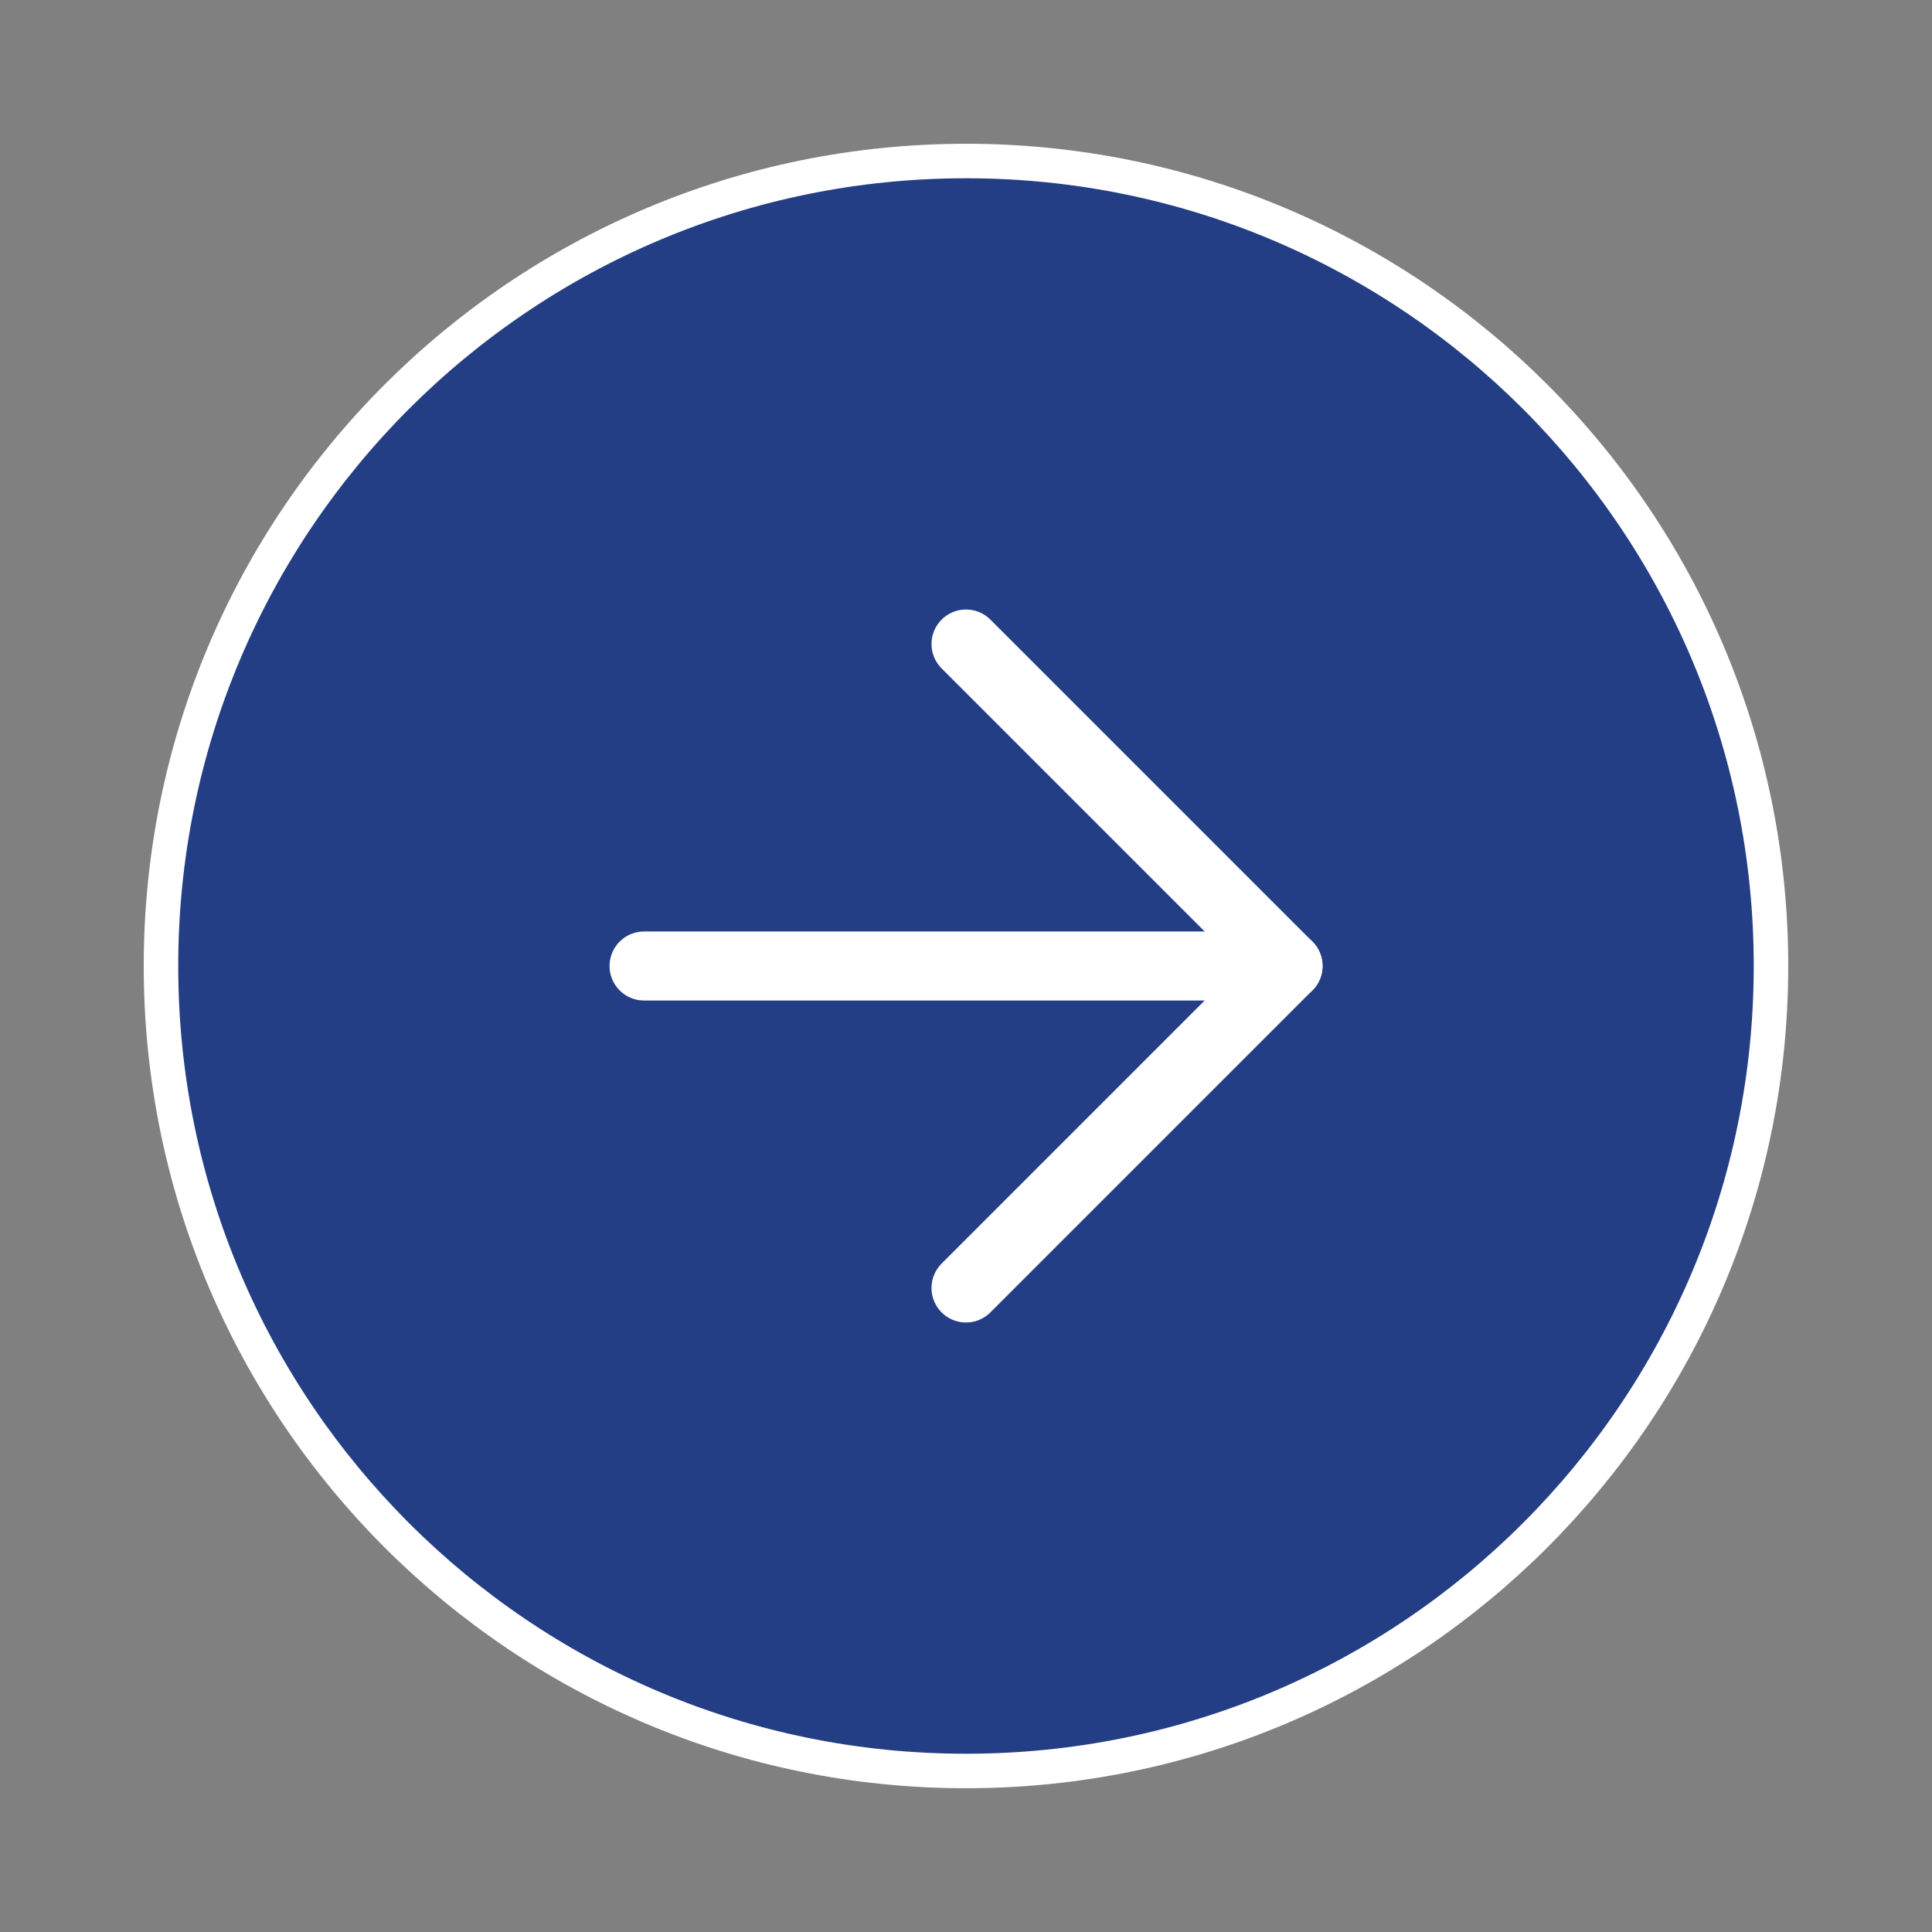
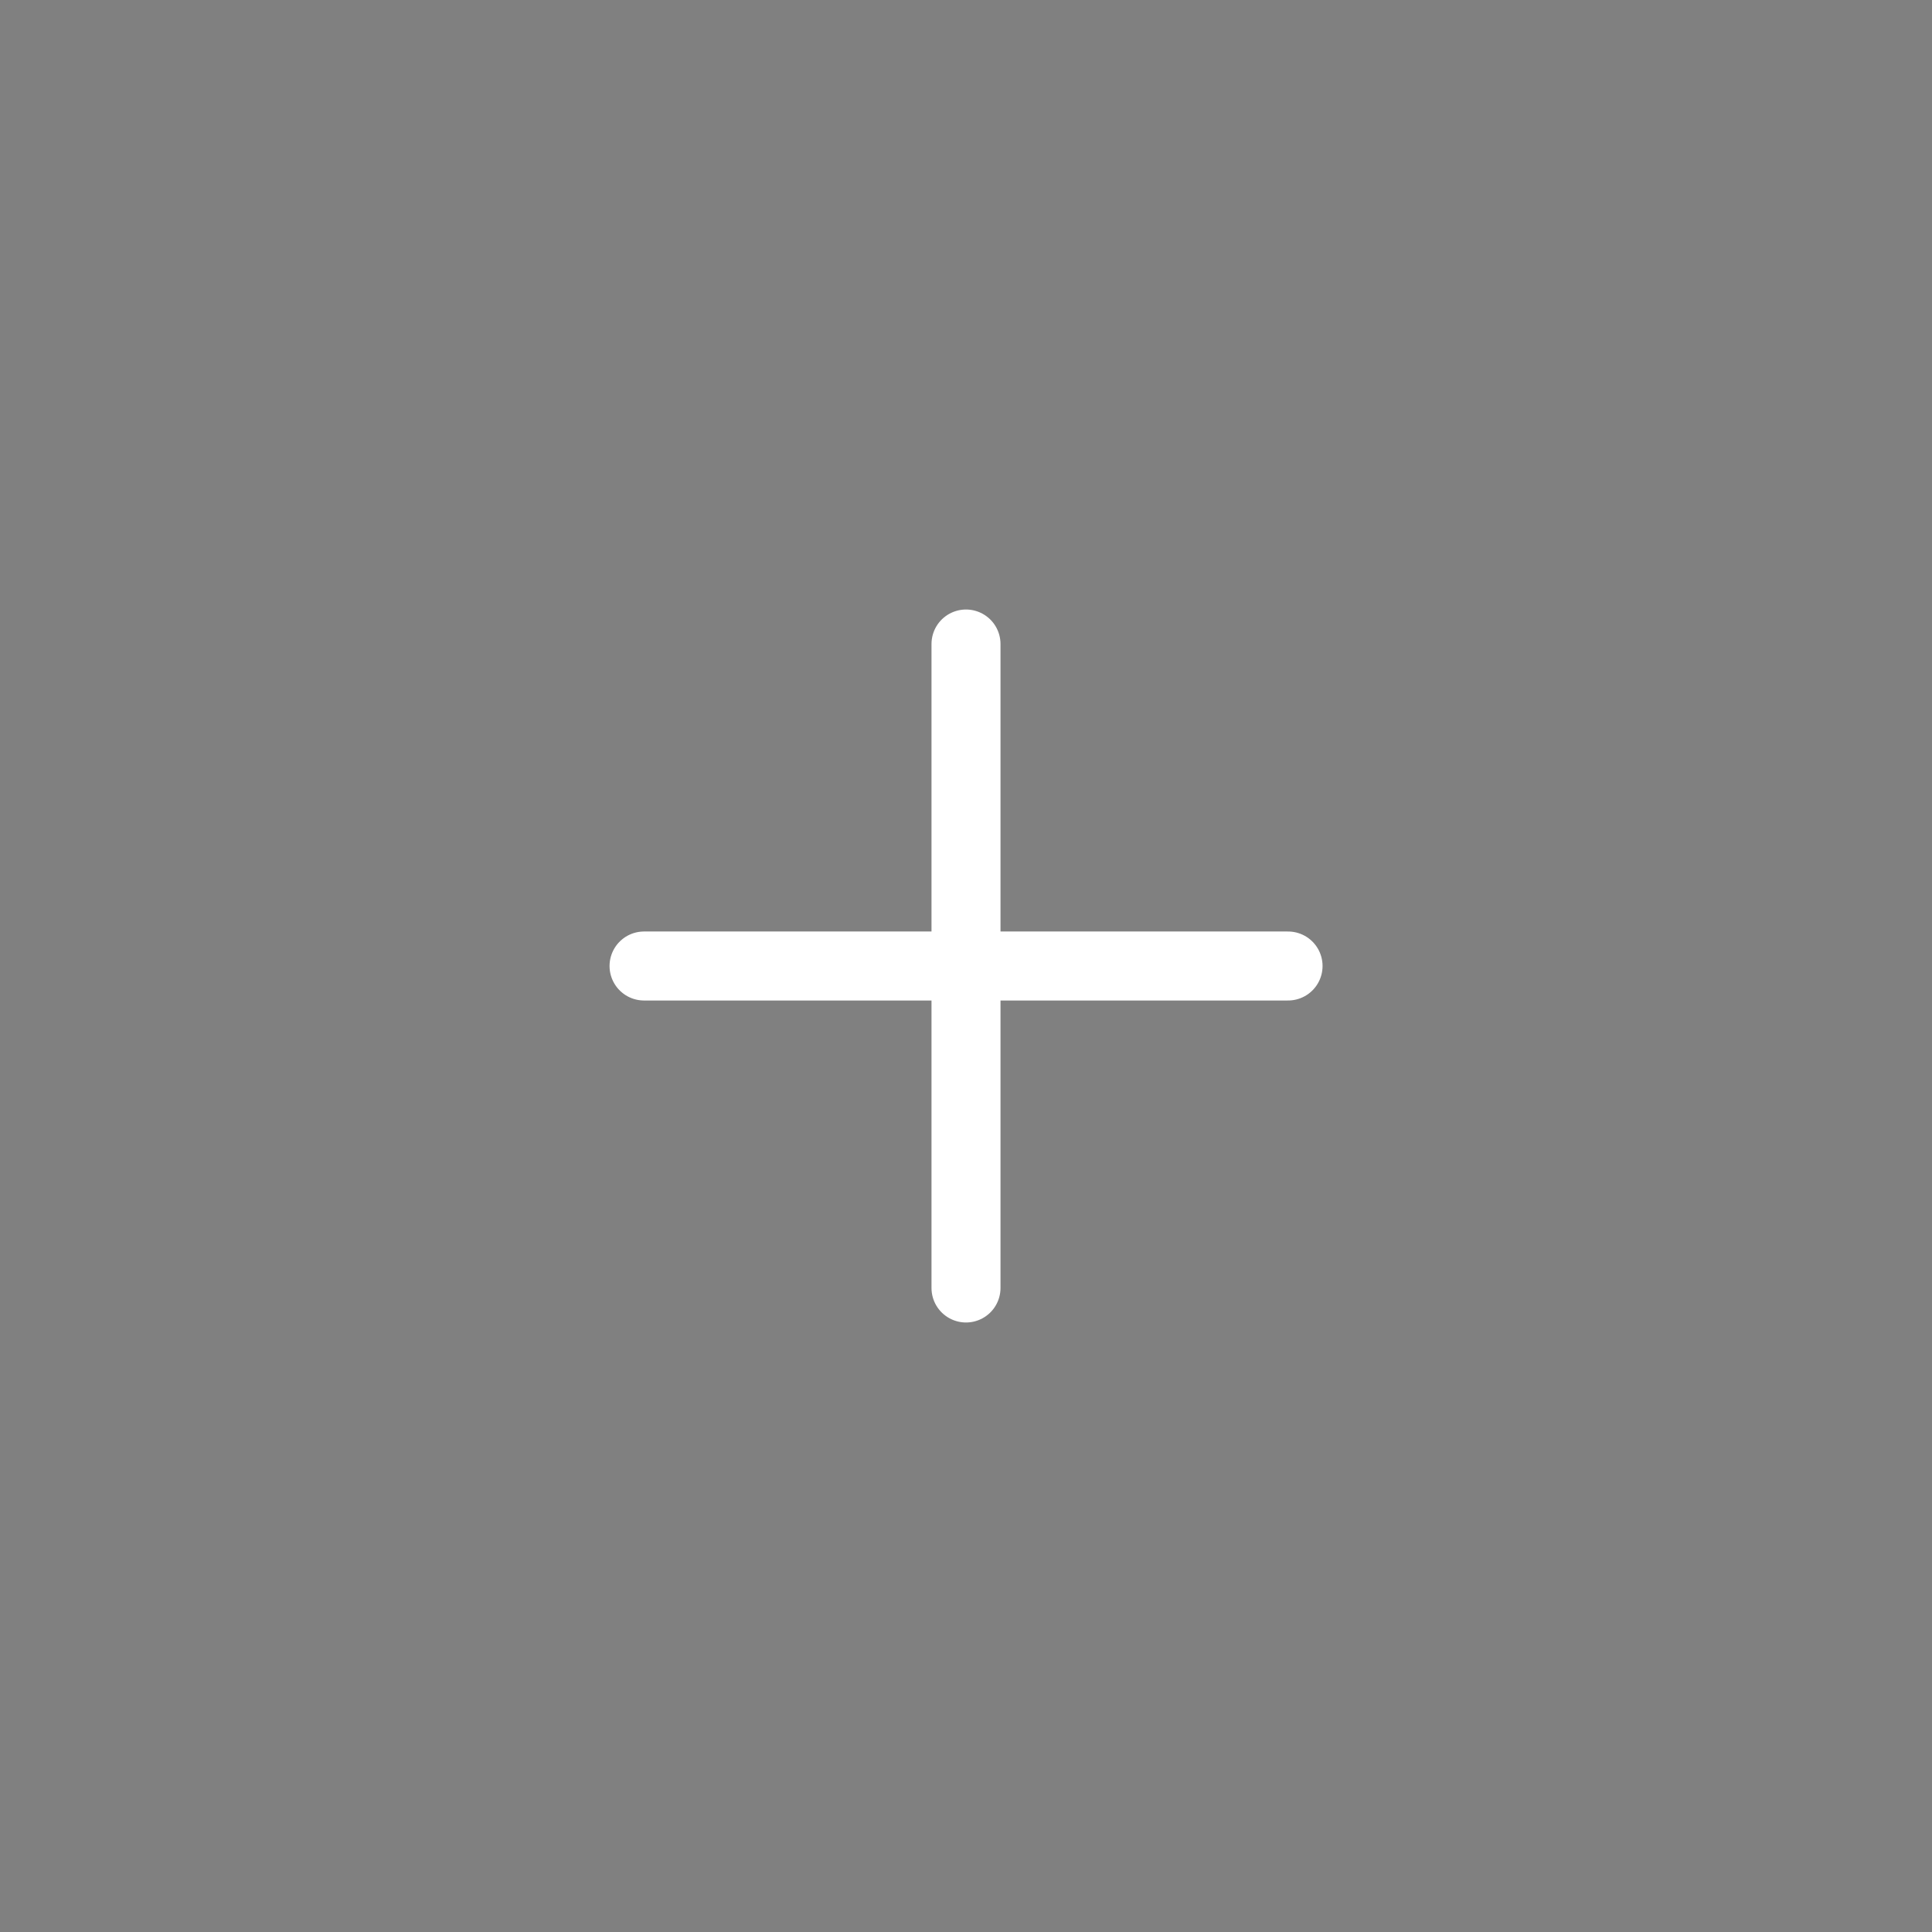
<svg xmlns="http://www.w3.org/2000/svg" width="56" height="56" viewBox="0 0 56 56" fill="none">
  <rect x="0" y="0" width="56" height="56" fill="#808080" stroke="none" />
-   <path d="M27.999 51.333C40.886 51.333 51.333 40.887 51.333 28C51.333 15.113 40.886 4.667 27.999 4.667C15.113 4.667 4.666 15.113 4.666 28C4.666 40.887 15.113 51.333 27.999 51.333Z" fill="#243E85" stroke="white" stroke-linecap="round" stroke-linejoin="round" />
-   <path d="M28 37.333L37.333 28L28 18.667" stroke="white" stroke-width="2" stroke-linecap="round" stroke-linejoin="round" />
+   <path d="M28 37.333L28 18.667" stroke="white" stroke-width="2" stroke-linecap="round" stroke-linejoin="round" />
  <path d="M18.668 28H37.335" stroke="white" stroke-width="2" stroke-linecap="round" stroke-linejoin="round" />
</svg>